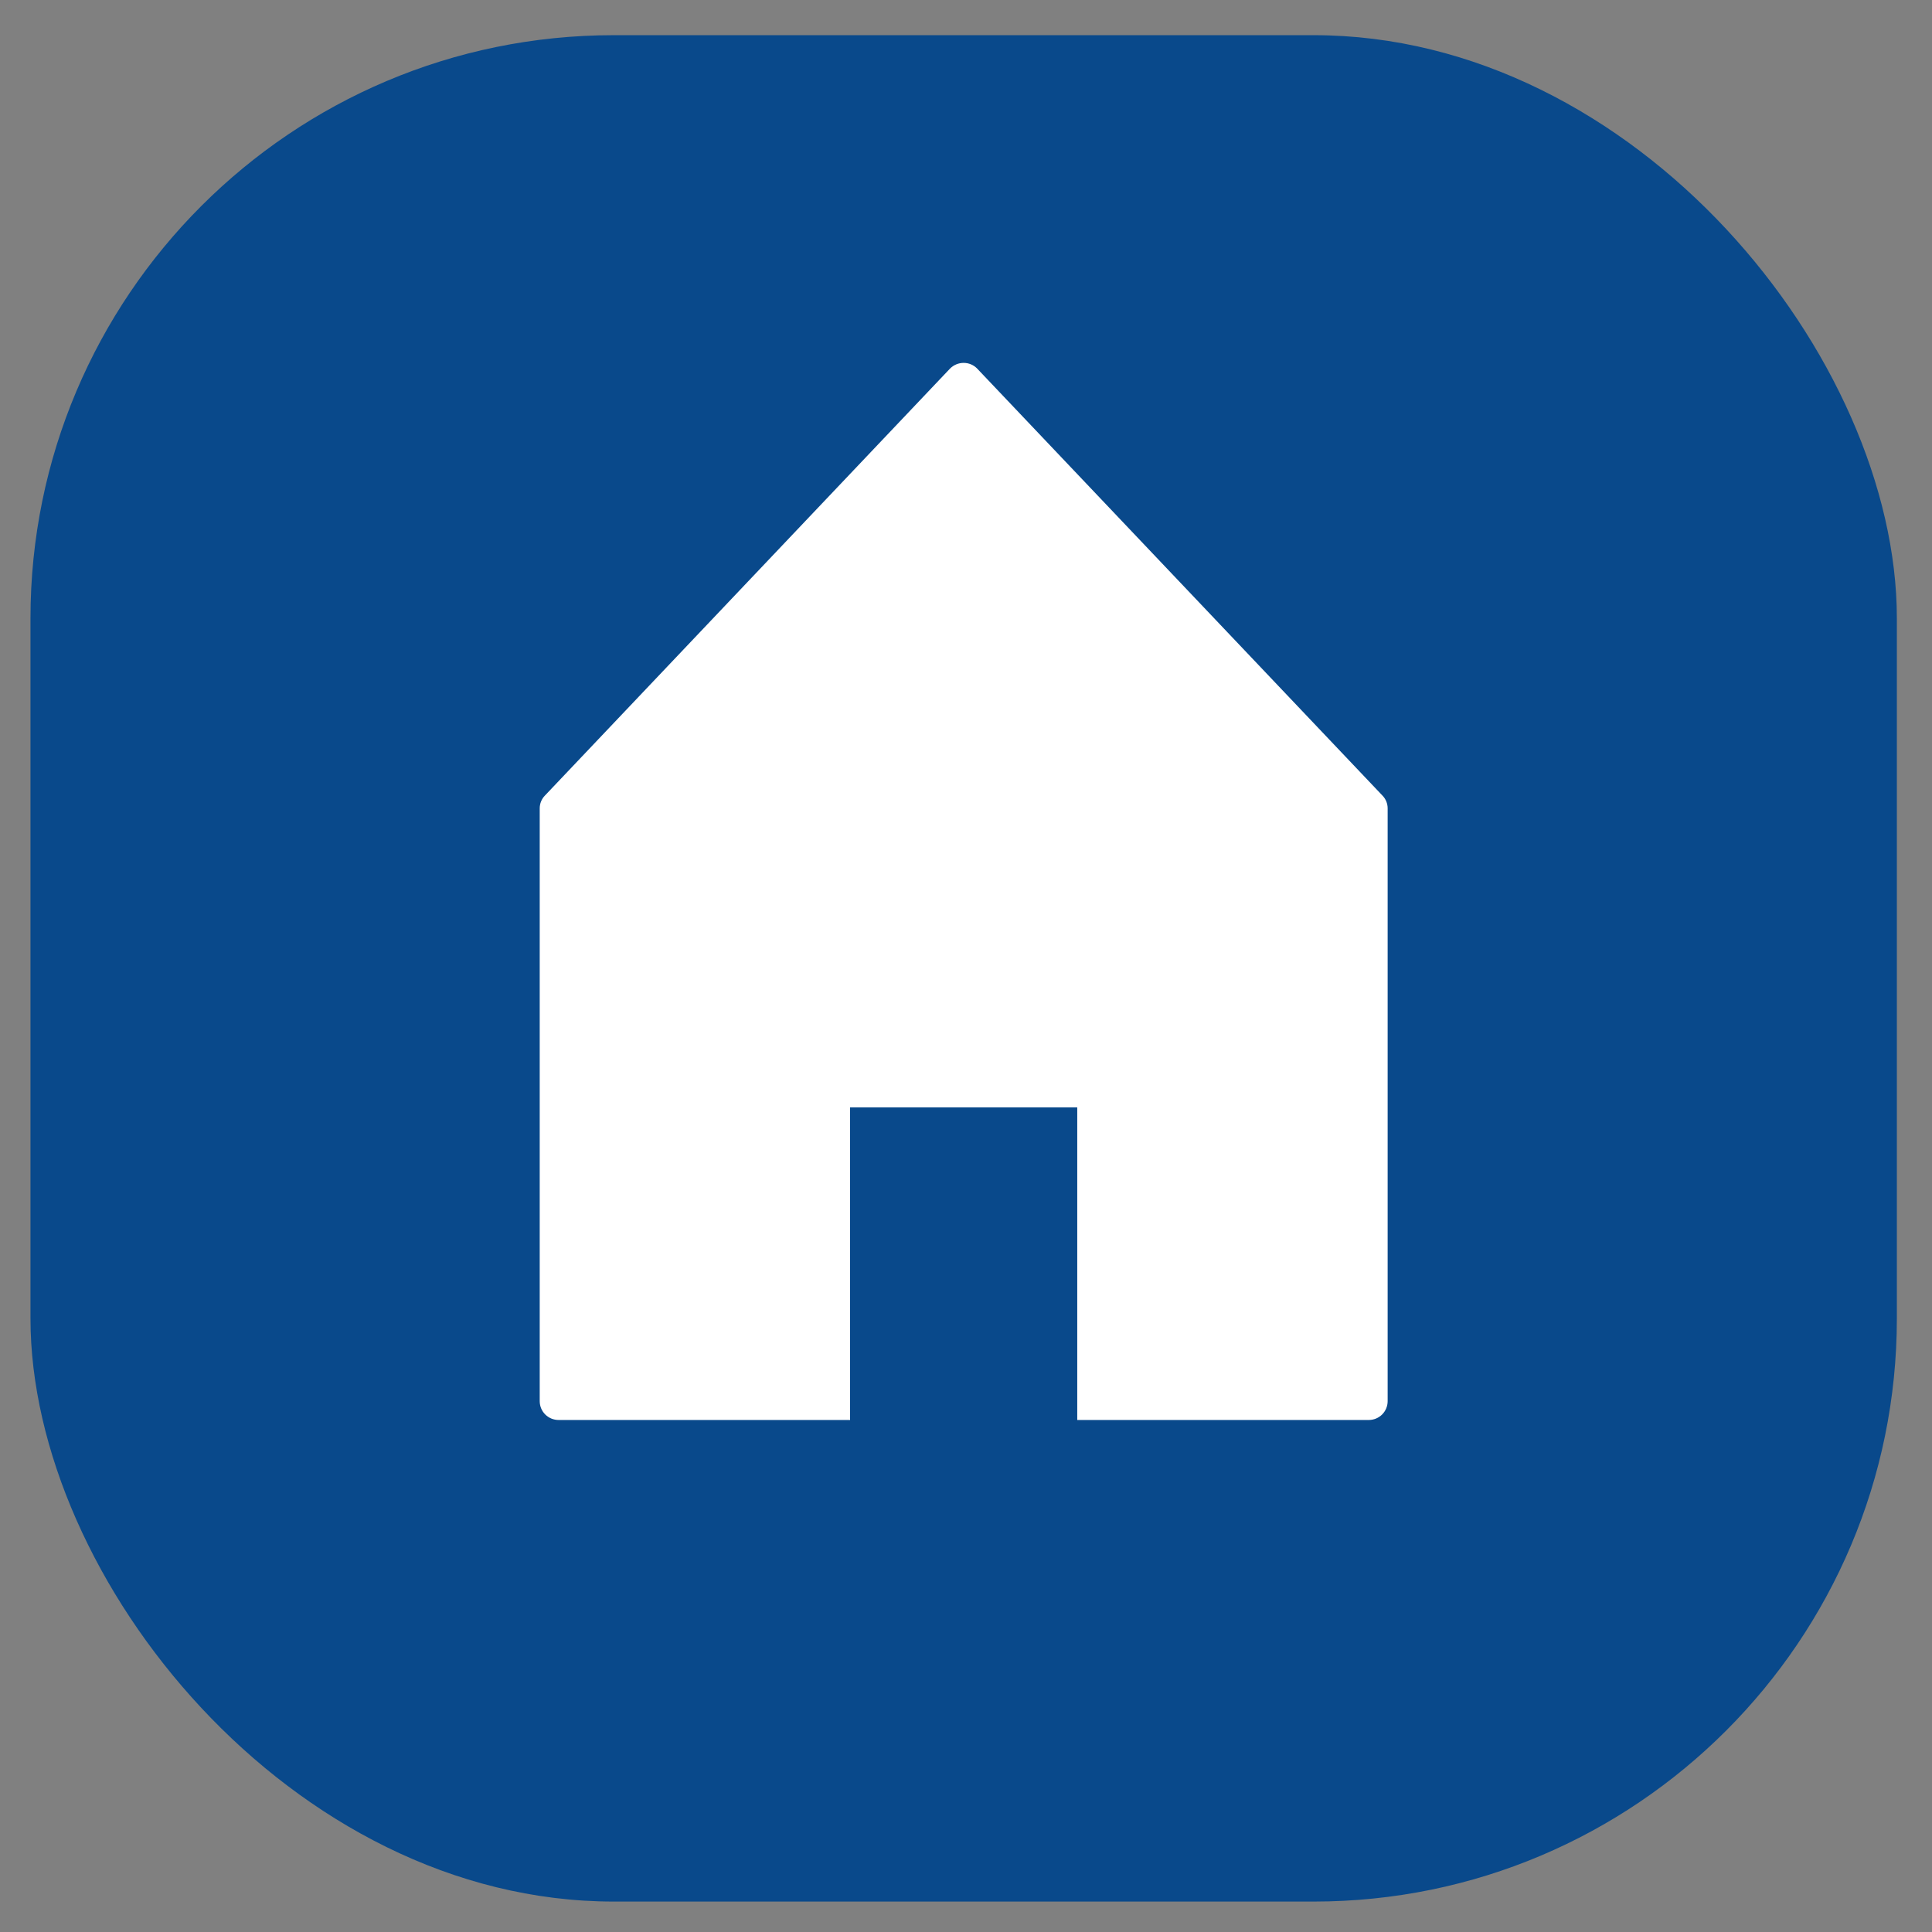
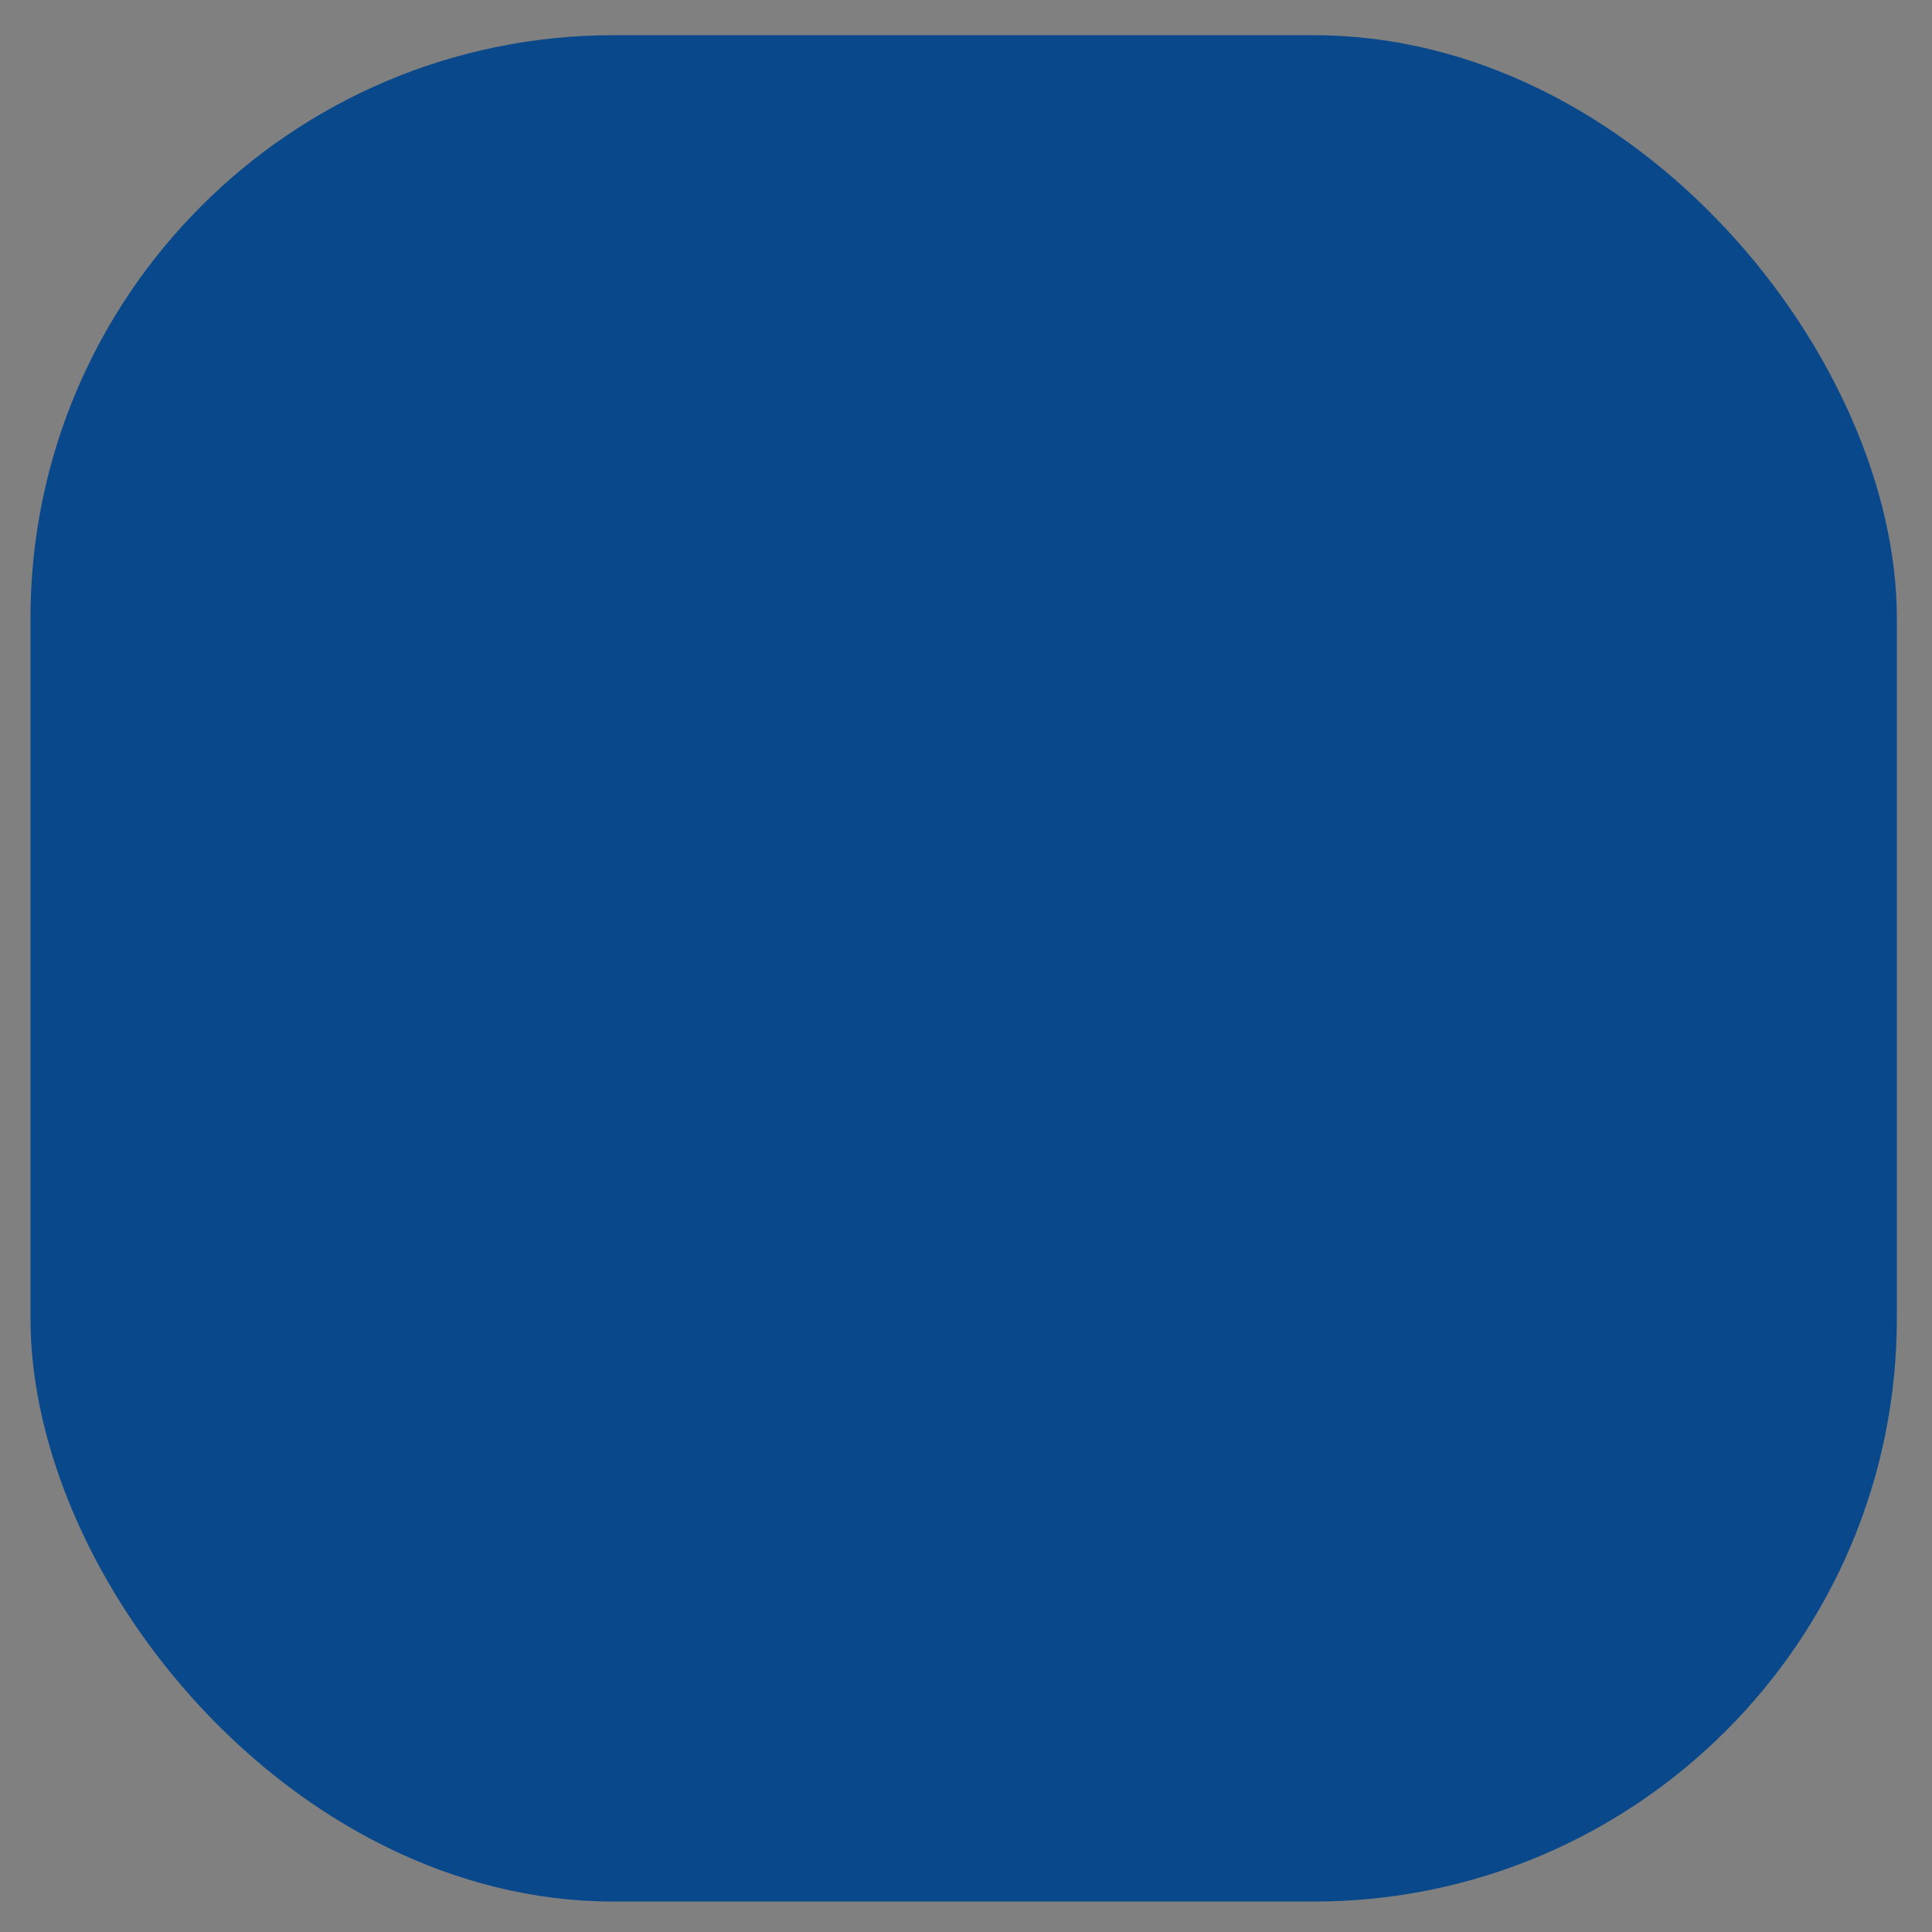
<svg xmlns="http://www.w3.org/2000/svg" width="53" height="53" viewBox="0 0 53 53" fill="none">
  <rect x="0" y="0" width="53" height="53" fill="#808080" stroke="none" />
  <rect x="0.836" y="0.965" width="51.2" height="51.2" rx="16" fill="#09498B" />
-   <path d="M38.067 22.174V38.436C38.067 38.726 37.834 38.954 37.549 38.954H29.552V30.378H23.32V38.954H15.324C15.039 38.954 14.806 38.726 14.806 38.436V22.174C14.806 22.044 14.858 21.915 14.951 21.822L26.059 10.114C26.266 9.902 26.607 9.902 26.809 10.114L37.922 21.822C38.015 21.915 38.067 22.044 38.067 22.174Z" fill="white" />
</svg>